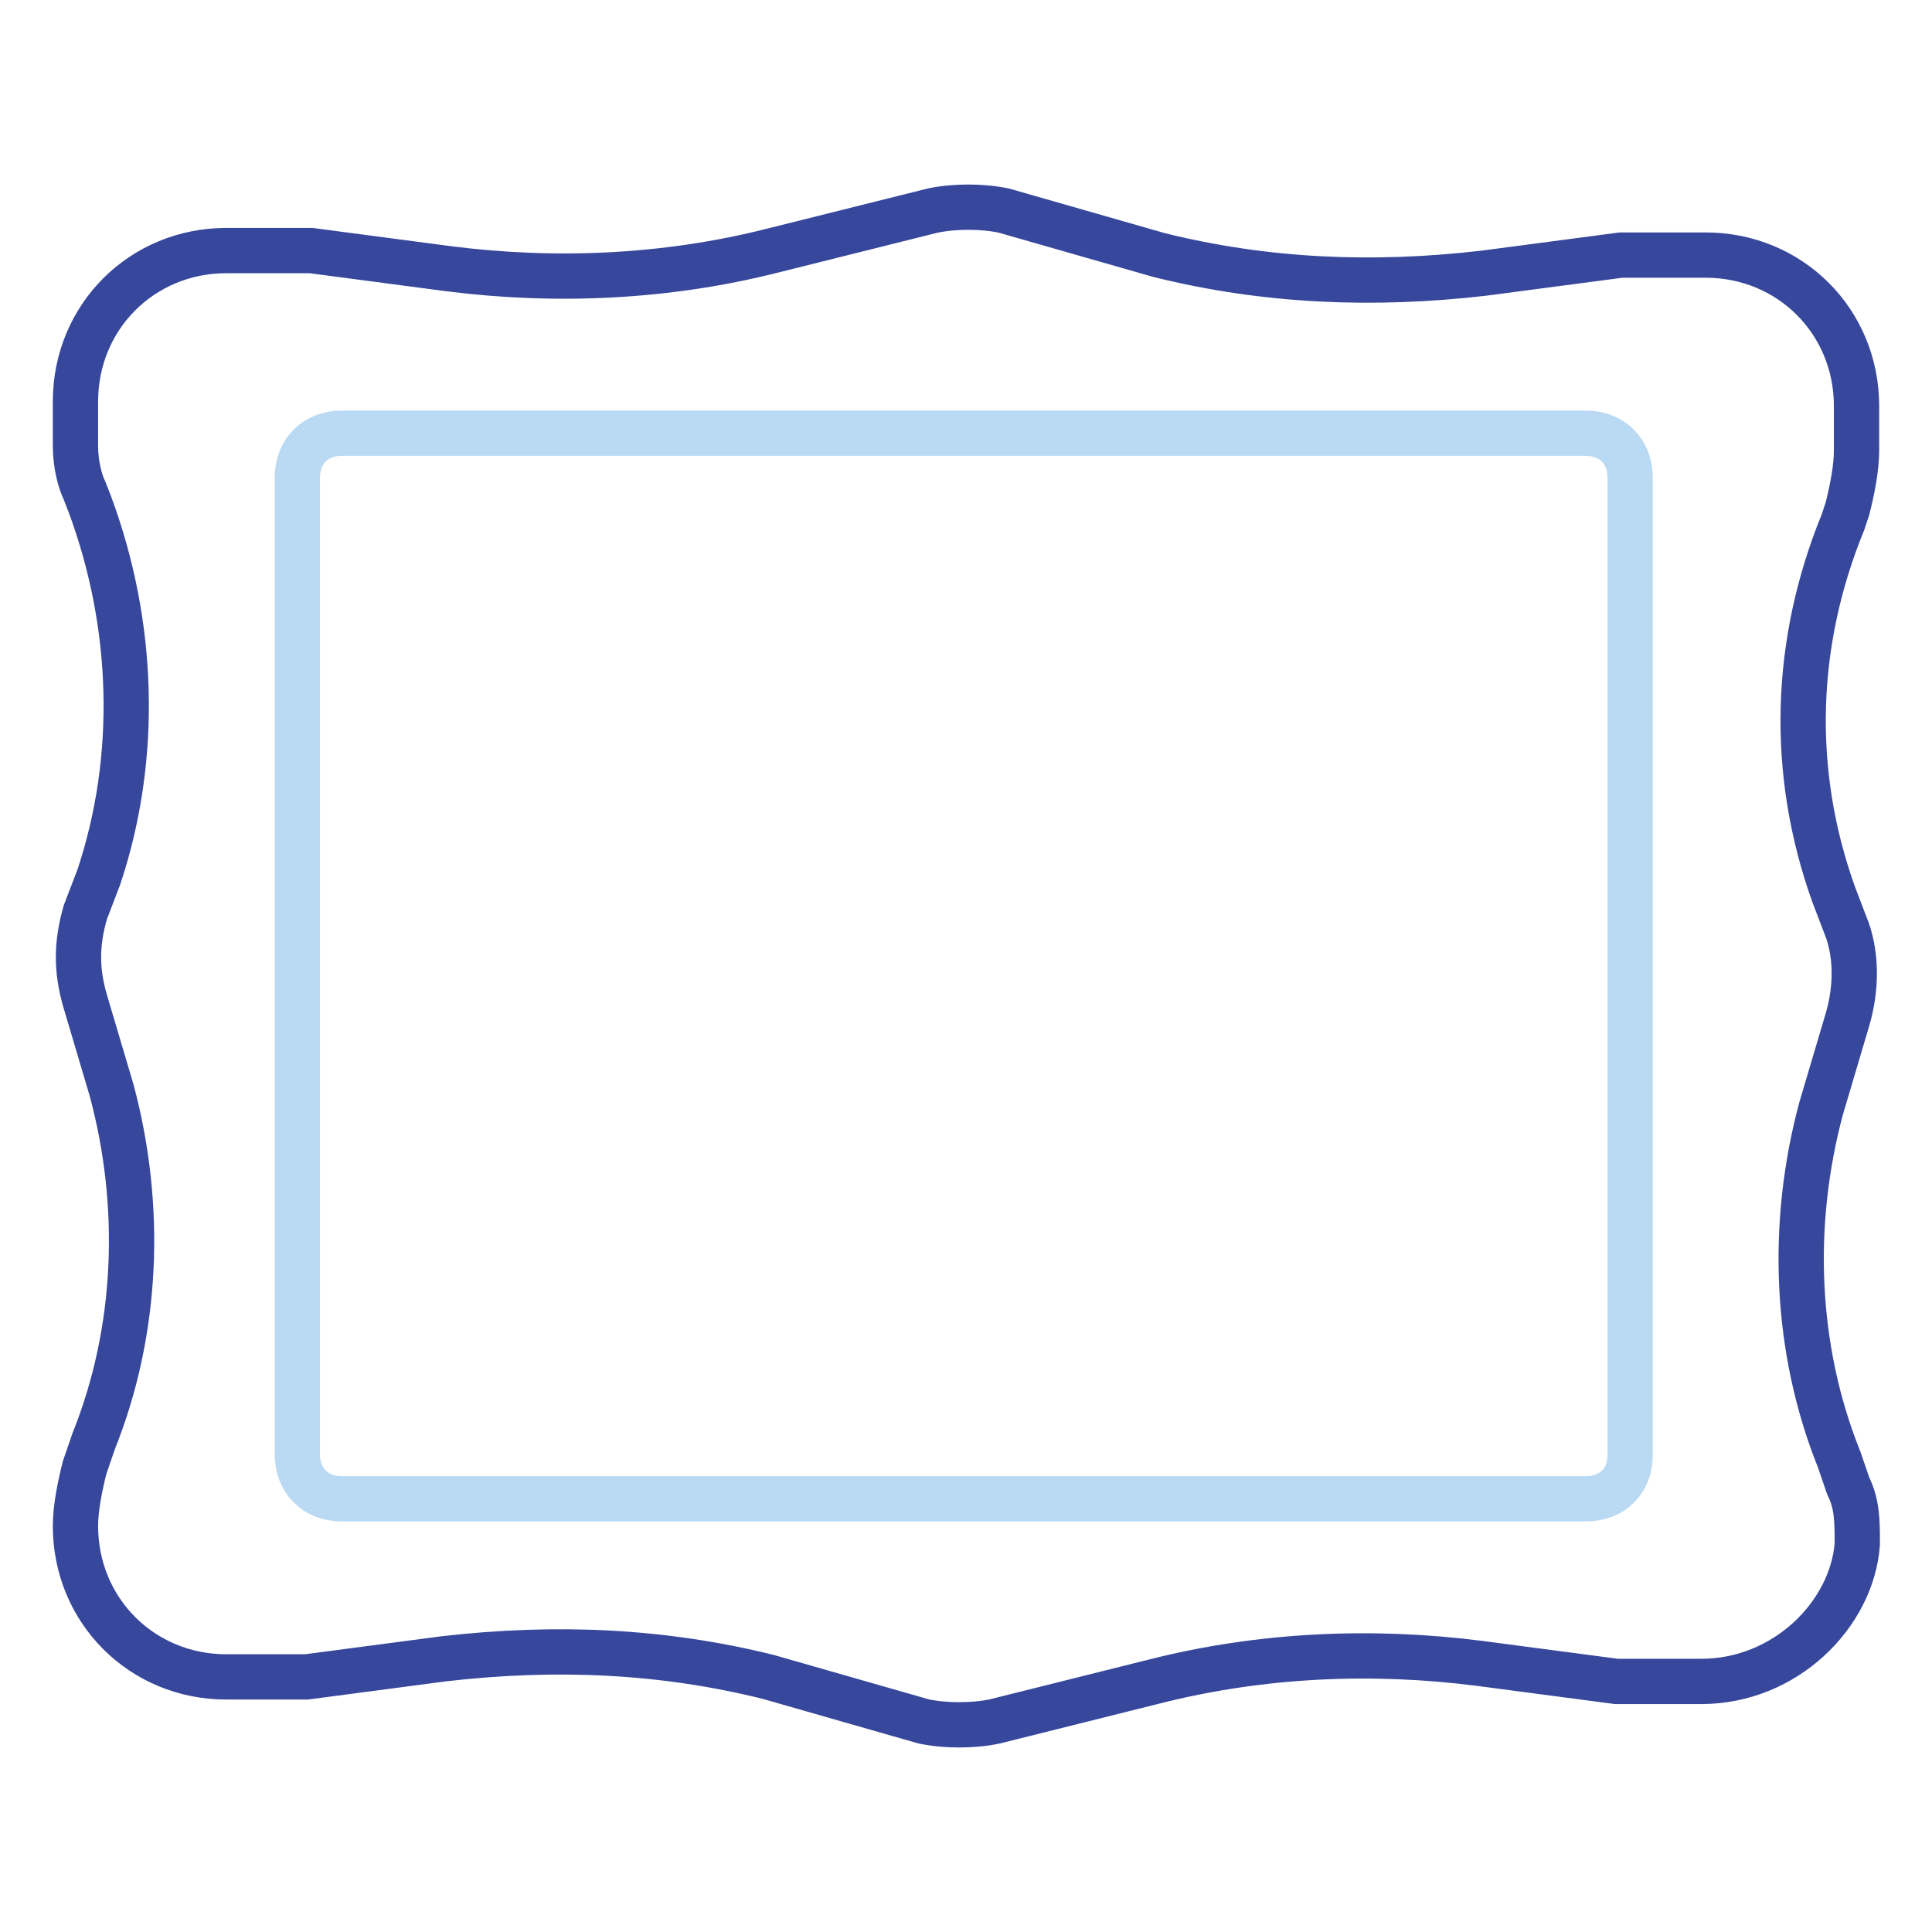
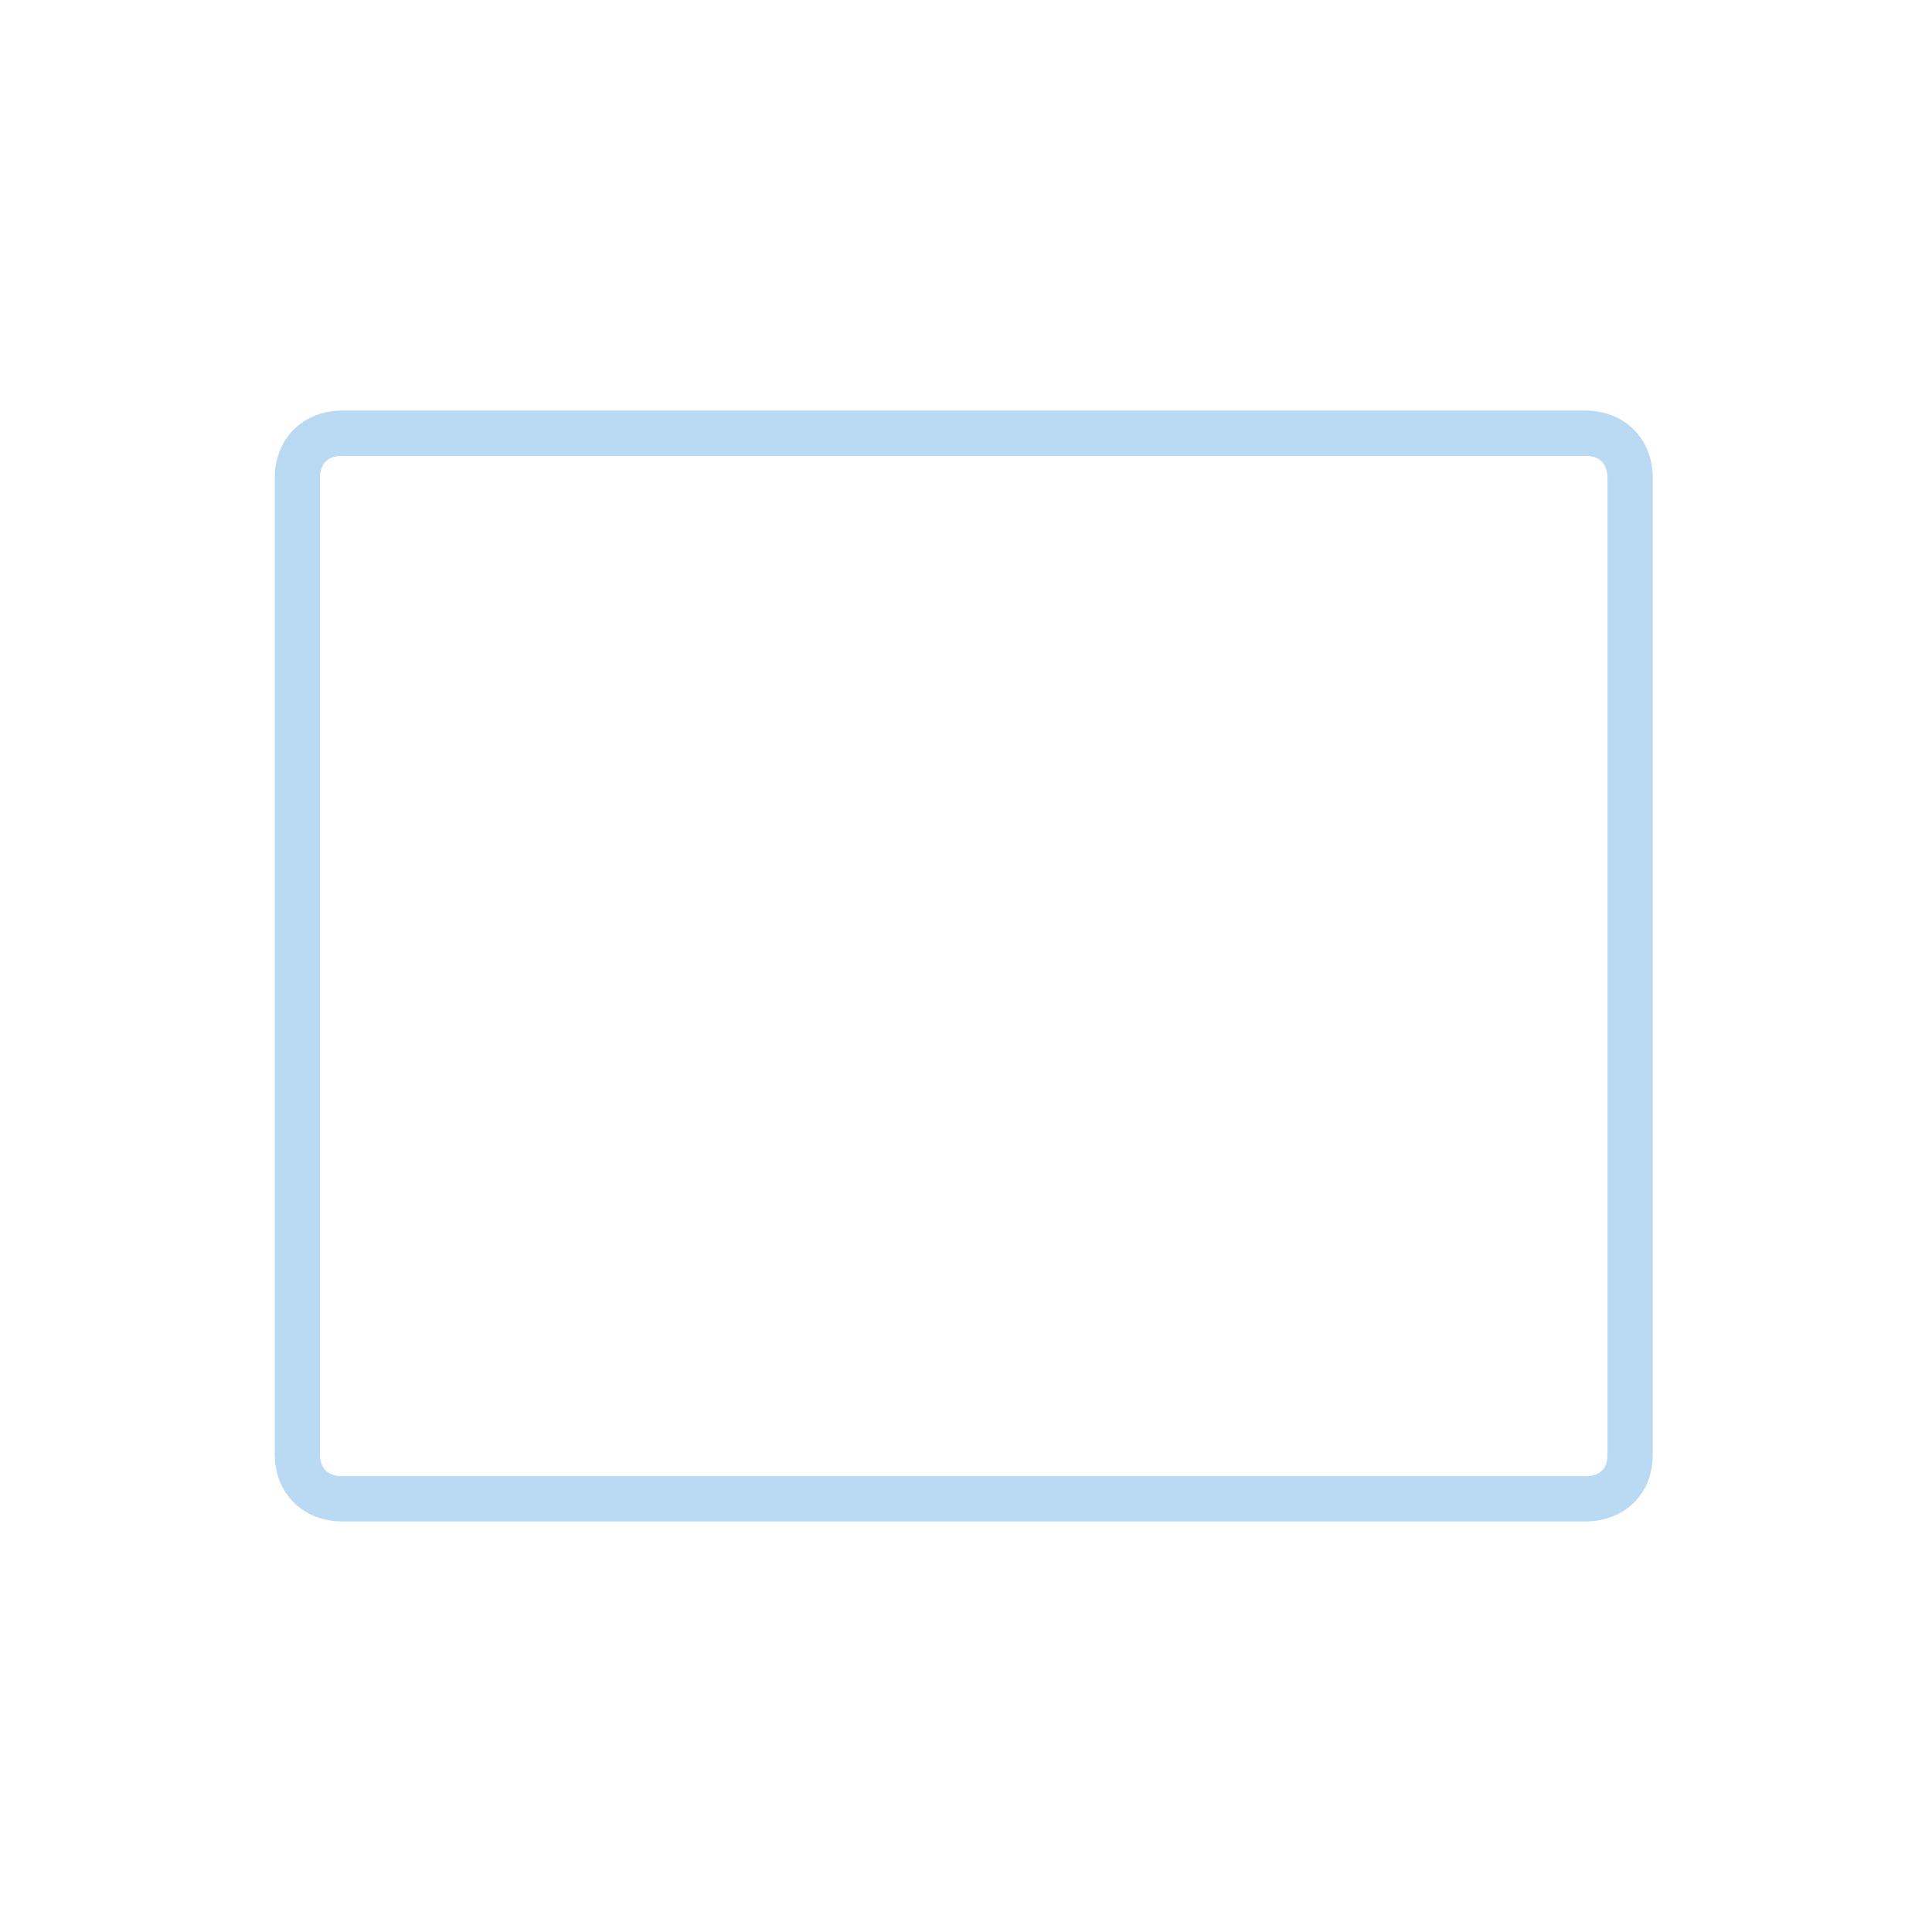
<svg xmlns="http://www.w3.org/2000/svg" version="1.1" x="0px" y="0px" viewBox="0 0 256 256" enable-background="new 0 0 256 256" xml:space="preserve">
  <g>
-     <path stroke-width="6" fill-opacity="0" stroke="#36479c" d="M225.4,222.8h-11.2l-18.2-2.4c-14.1-1.8-28.8-1.2-43,2.4l-21.2,5.3c-2.9,0.6-6.5,0.6-9.4,0l-20.6-5.9 c-14.1-3.5-28.2-4.1-43-2.4l-18.2,2.4H30c-11.2,0-20-8.8-20-20c0-2.4,0.6-5.3,1.2-7.7l1.2-3.5c5.9-14.7,6.5-31.2,2.4-46.5 l-3.5-11.8c-1.2-4.1-1.2-7.6,0-11.8l1.8-4.7c5.3-15.9,4.7-33.5-1.2-49.4L11.2,65c-0.6-1.2-1.2-3.5-1.2-5.9v-5.9 c0-11.2,8.8-20,20-20h11.2l18.2,2.4c14.1,1.8,28.8,1.2,43-2.4l21.2-5.3c2.9-0.6,6.5-0.6,9.4,0l20.6,5.9c14.1,3.5,28.3,4.1,43,2.4 l18.2-2.4H226c11.2,0,20,8.8,20,20v5.9c0,2.4-0.6,5.3-1.2,7.7l-0.6,1.8c-6.5,15.9-7.1,33-1.2,49.4l1.8,4.7c1.2,3.5,1.2,7.7,0,11.8 l-3.5,11.8c-4.1,15.3-3.5,31.8,2.4,46.5l1.2,3.5c1.2,2.4,1.2,4.7,1.2,7.7C245.4,213.9,236.6,222.8,225.4,222.8L225.4,222.8z" />
    <path stroke-width="6" fill-opacity="0" stroke="#bad9f2" d="M210.1,198.6H45.3c-3.5,0-5.9-2.4-5.9-5.9V63.3c0-3.5,2.4-5.9,5.9-5.9h164.8c3.5,0,5.9,2.4,5.9,5.9v129.5 C216,196.3,213.6,198.6,210.1,198.6L210.1,198.6z" />
  </g>
</svg>